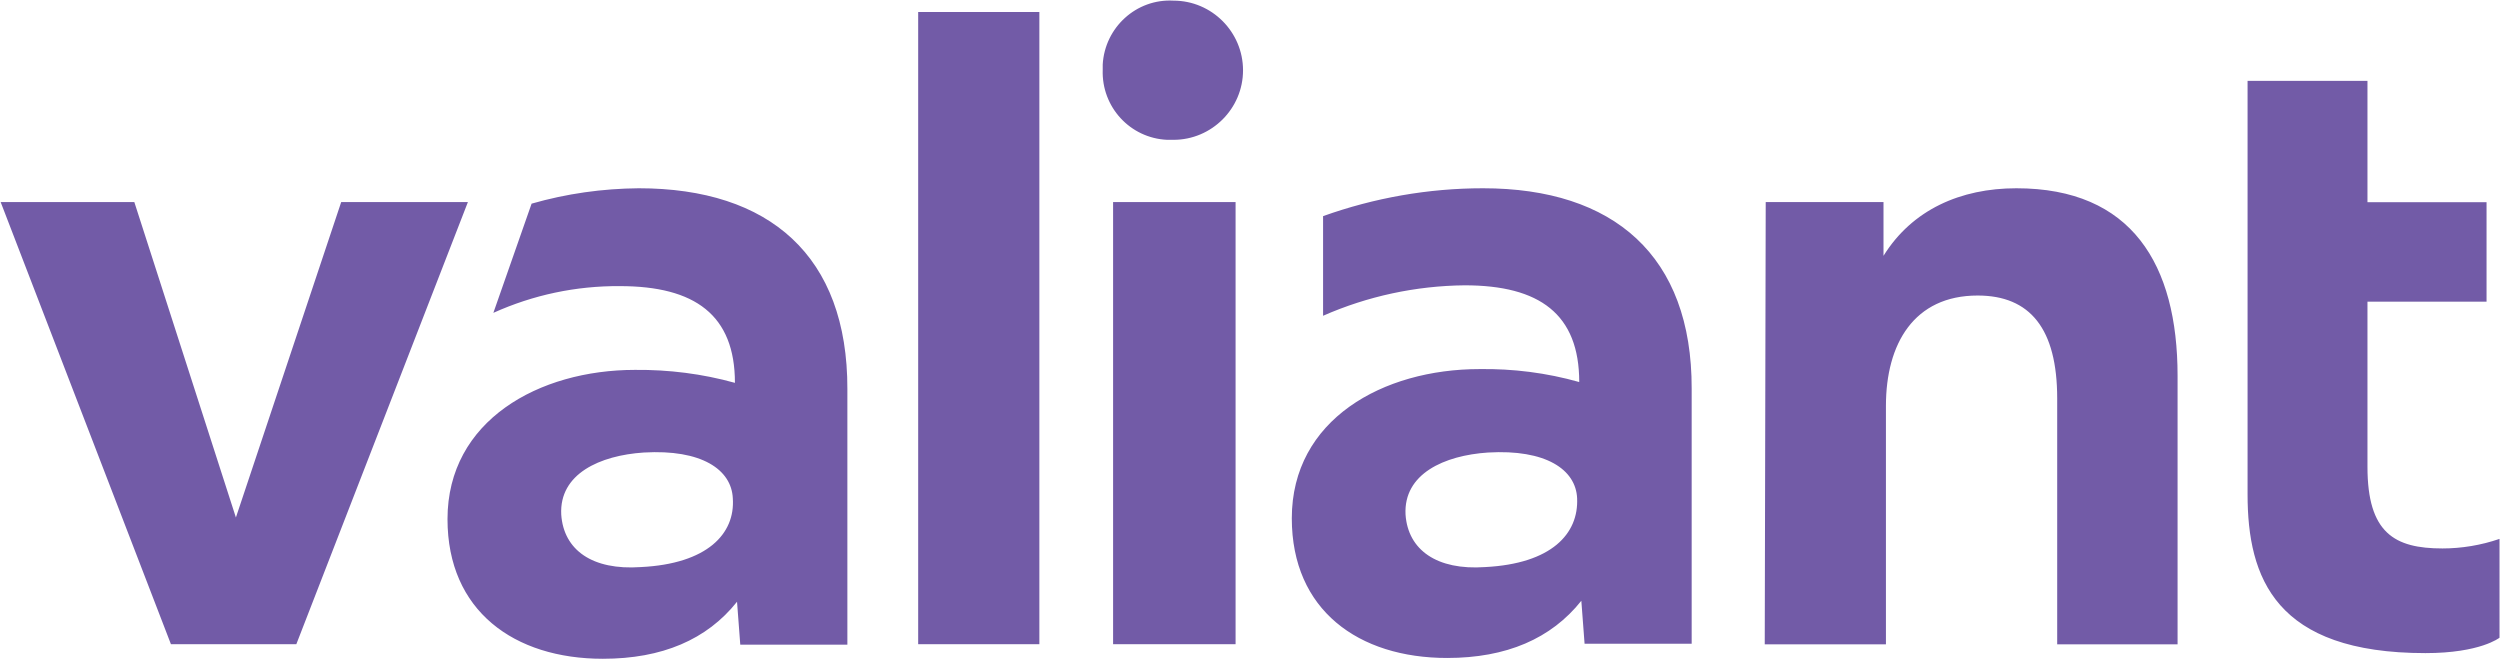
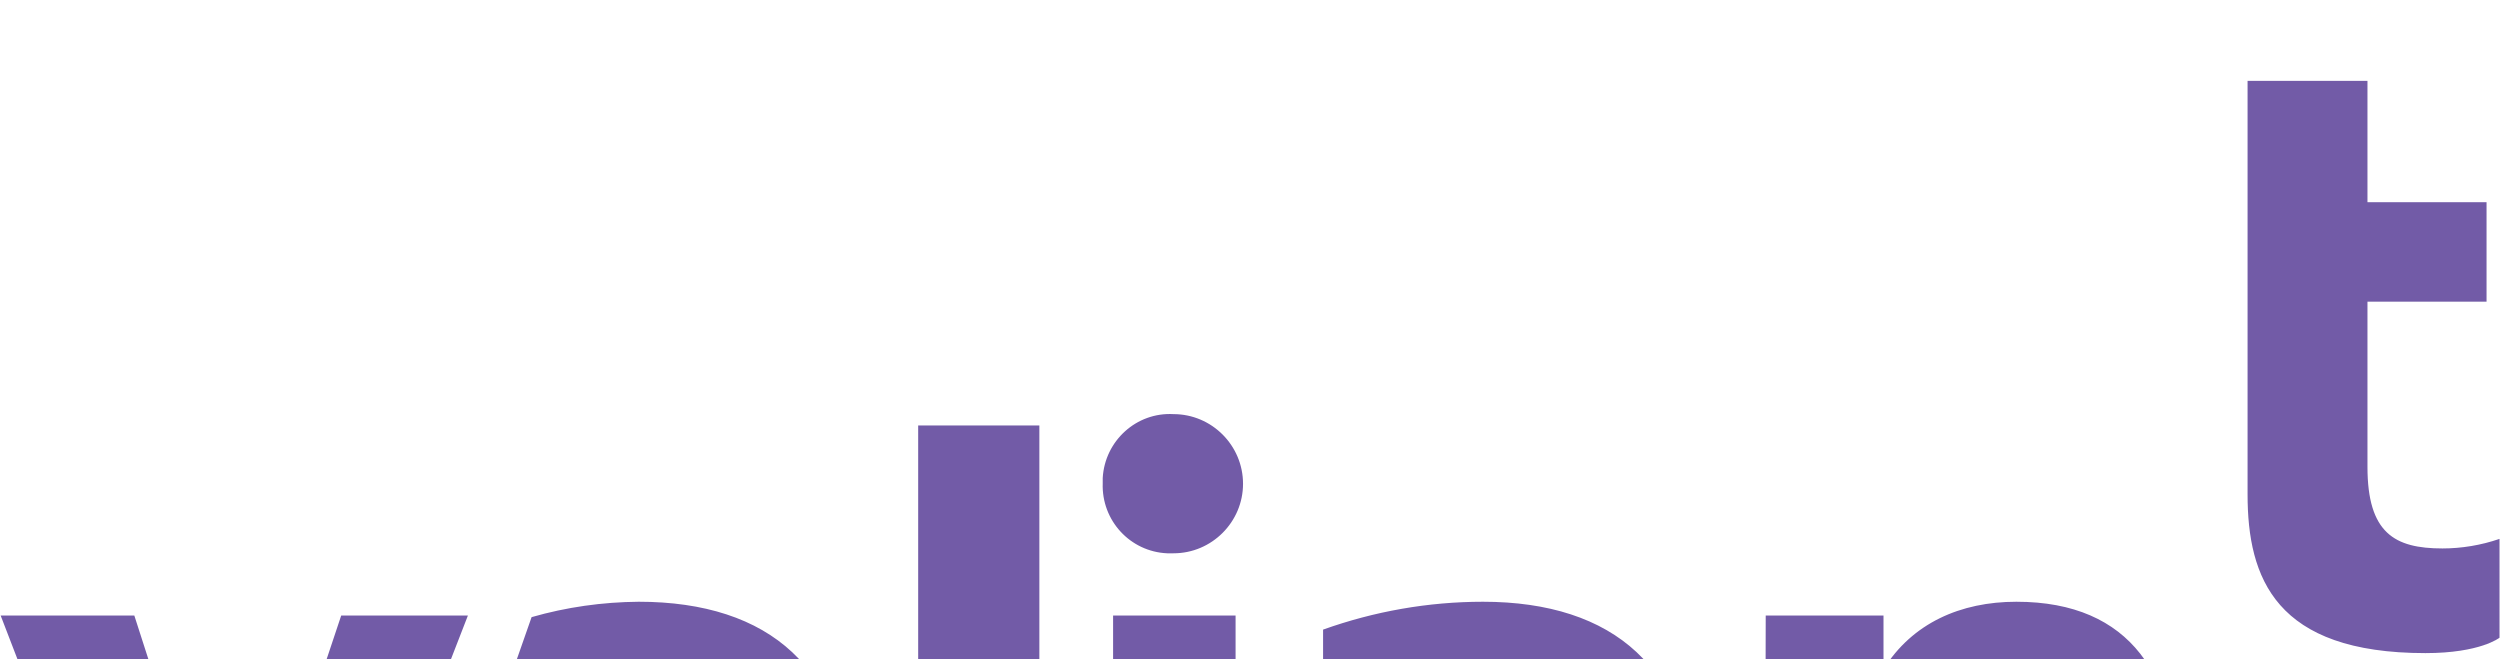
<svg xmlns="http://www.w3.org/2000/svg" version="1.2" viewBox="0 0 1543 407" width="1543" height="407">
  <title>valiant-svg</title>
  <style>
		.s0 { fill: #725ba7 } 
	</style>
  <g id="Page-1">
    <g id="valiant">
-       <path id="Shape" fill-rule="evenodd" class="s0" d="m1387.2 49.9h74v74.9h73.5v61.4h-73.5v101.9c0 40.9 16.7 50.4 46.3 50.4 11.8 0 23.9-2 35.2-5.9v61c0 0-11.8 9.5-45.7 9.5-92.6 0-109.8-46.3-109.8-98zm-297.4 74.8h72.7v33.2c17.7-28.5 47.6-41.7 82-41.7 71.2 0 99.5 46.9 99.5 115.8v165.7h-74.3v-151.8c0-43-16.7-63.5-49.1-63.5-39.3 0-56.6 29.8-56.6 68.1v147.2h-74.8zm-45.7 115.2v157.4h-66.1l-2-26.5c-18.6 23.4-46.3 35.3-82.8 35.3-54.8 0-95.9-29.6-95.9-86.2 0-61 56.3-92.1 115.9-92.1 20.6-0.3 41.4 2.3 61.5 8 0-41.9-24.4-59.7-70.7-59.7-30.1 0.3-59.9 6.7-87.4 18.8v-61.5c31.6-11.3 65-17.2 98.7-17.2 80.7 0 129 41.6 128.8 123.7zm-70.7 67.6c-0.8-17.7-19.3-30.3-55-28.2-27 1.8-52.2 13.1-50.9 38.3 1.5 21.8 19.3 34.5 49.1 32.4 41.1-2.1 57.8-20.6 56.8-42.5zm-292.8-267.7c1.3-22.9 20.8-40.7 43.7-39.4 23.6 0 42.9 19.3 42.9 43 0 23.6-19.3 42.9-42.9 42.9q-1.9 0-3.9 0c-22.9-1-40.6-20.3-39.8-43.2 0-1.3 0-2.6 0-3.3zm6.4 357.8v-272.9h75.6v272.9zm-120.3-390.2h74.8v390.2h-74.8zm-43.7 232.8v157.7h-66.1l-2-26.5c-18.6 23.4-46.3 35.2-82.8 35.2-54.8 0-95.9-29.6-95.9-86.2 0-60.9 56.5-92.1 115.7-92.1 20.8-0.2 41.6 2.4 61.7 8 0-41.9-24.7-59.7-71-59.7-27-0.2-53.5 5.4-78.1 16.5l23.6-67.4c21.6-6.2 43.7-9.3 66.1-9.5 80.7 0 129 41.7 128.8 124zm-70.7 67.4c-0.8-17.8-19.3-30.4-55-28.3-27 1.8-52.2 13.1-50.9 38.3 1.5 21.9 19.2 34.5 49.1 32.4 41.1-2 58.3-20.6 56.8-42.4zm-451.9-182.9h82.5l62.7 194.7 65-194.7h78.2l-105.9 272.9h-77.4z" />
+       <path id="Shape" fill-rule="evenodd" class="s0" d="m1387.2 49.9h74v74.9h73.5v61.4h-73.5v101.9c0 40.9 16.7 50.4 46.3 50.4 11.8 0 23.9-2 35.2-5.9v61c0 0-11.8 9.5-45.7 9.5-92.6 0-109.8-46.3-109.8-98m-297.4 74.8h72.7v33.2c17.7-28.5 47.6-41.7 82-41.7 71.2 0 99.5 46.9 99.5 115.8v165.7h-74.3v-151.8c0-43-16.7-63.5-49.1-63.5-39.3 0-56.6 29.8-56.6 68.1v147.2h-74.8zm-45.7 115.2v157.4h-66.1l-2-26.5c-18.6 23.4-46.3 35.3-82.8 35.3-54.8 0-95.9-29.6-95.9-86.2 0-61 56.3-92.1 115.9-92.1 20.6-0.3 41.4 2.3 61.5 8 0-41.9-24.4-59.7-70.7-59.7-30.1 0.3-59.9 6.7-87.4 18.8v-61.5c31.6-11.3 65-17.2 98.7-17.2 80.7 0 129 41.6 128.8 123.7zm-70.7 67.6c-0.8-17.7-19.3-30.3-55-28.2-27 1.8-52.2 13.1-50.9 38.3 1.5 21.8 19.3 34.5 49.1 32.4 41.1-2.1 57.8-20.6 56.8-42.5zm-292.8-267.7c1.3-22.9 20.8-40.7 43.7-39.4 23.6 0 42.9 19.3 42.9 43 0 23.6-19.3 42.9-42.9 42.9q-1.9 0-3.9 0c-22.9-1-40.6-20.3-39.8-43.2 0-1.3 0-2.6 0-3.3zm6.4 357.8v-272.9h75.6v272.9zm-120.3-390.2h74.8v390.2h-74.8zm-43.7 232.8v157.7h-66.1l-2-26.5c-18.6 23.4-46.3 35.2-82.8 35.2-54.8 0-95.9-29.6-95.9-86.2 0-60.9 56.5-92.1 115.7-92.1 20.8-0.2 41.6 2.4 61.7 8 0-41.9-24.7-59.7-71-59.7-27-0.2-53.5 5.4-78.1 16.5l23.6-67.4c21.6-6.2 43.7-9.3 66.1-9.5 80.7 0 129 41.7 128.8 124zm-70.7 67.4c-0.8-17.8-19.3-30.4-55-28.3-27 1.8-52.2 13.1-50.9 38.3 1.5 21.9 19.2 34.5 49.1 32.4 41.1-2 58.3-20.6 56.8-42.4zm-451.9-182.9h82.5l62.7 194.7 65-194.7h78.2l-105.9 272.9h-77.4z" />
    </g>
  </g>
</svg>